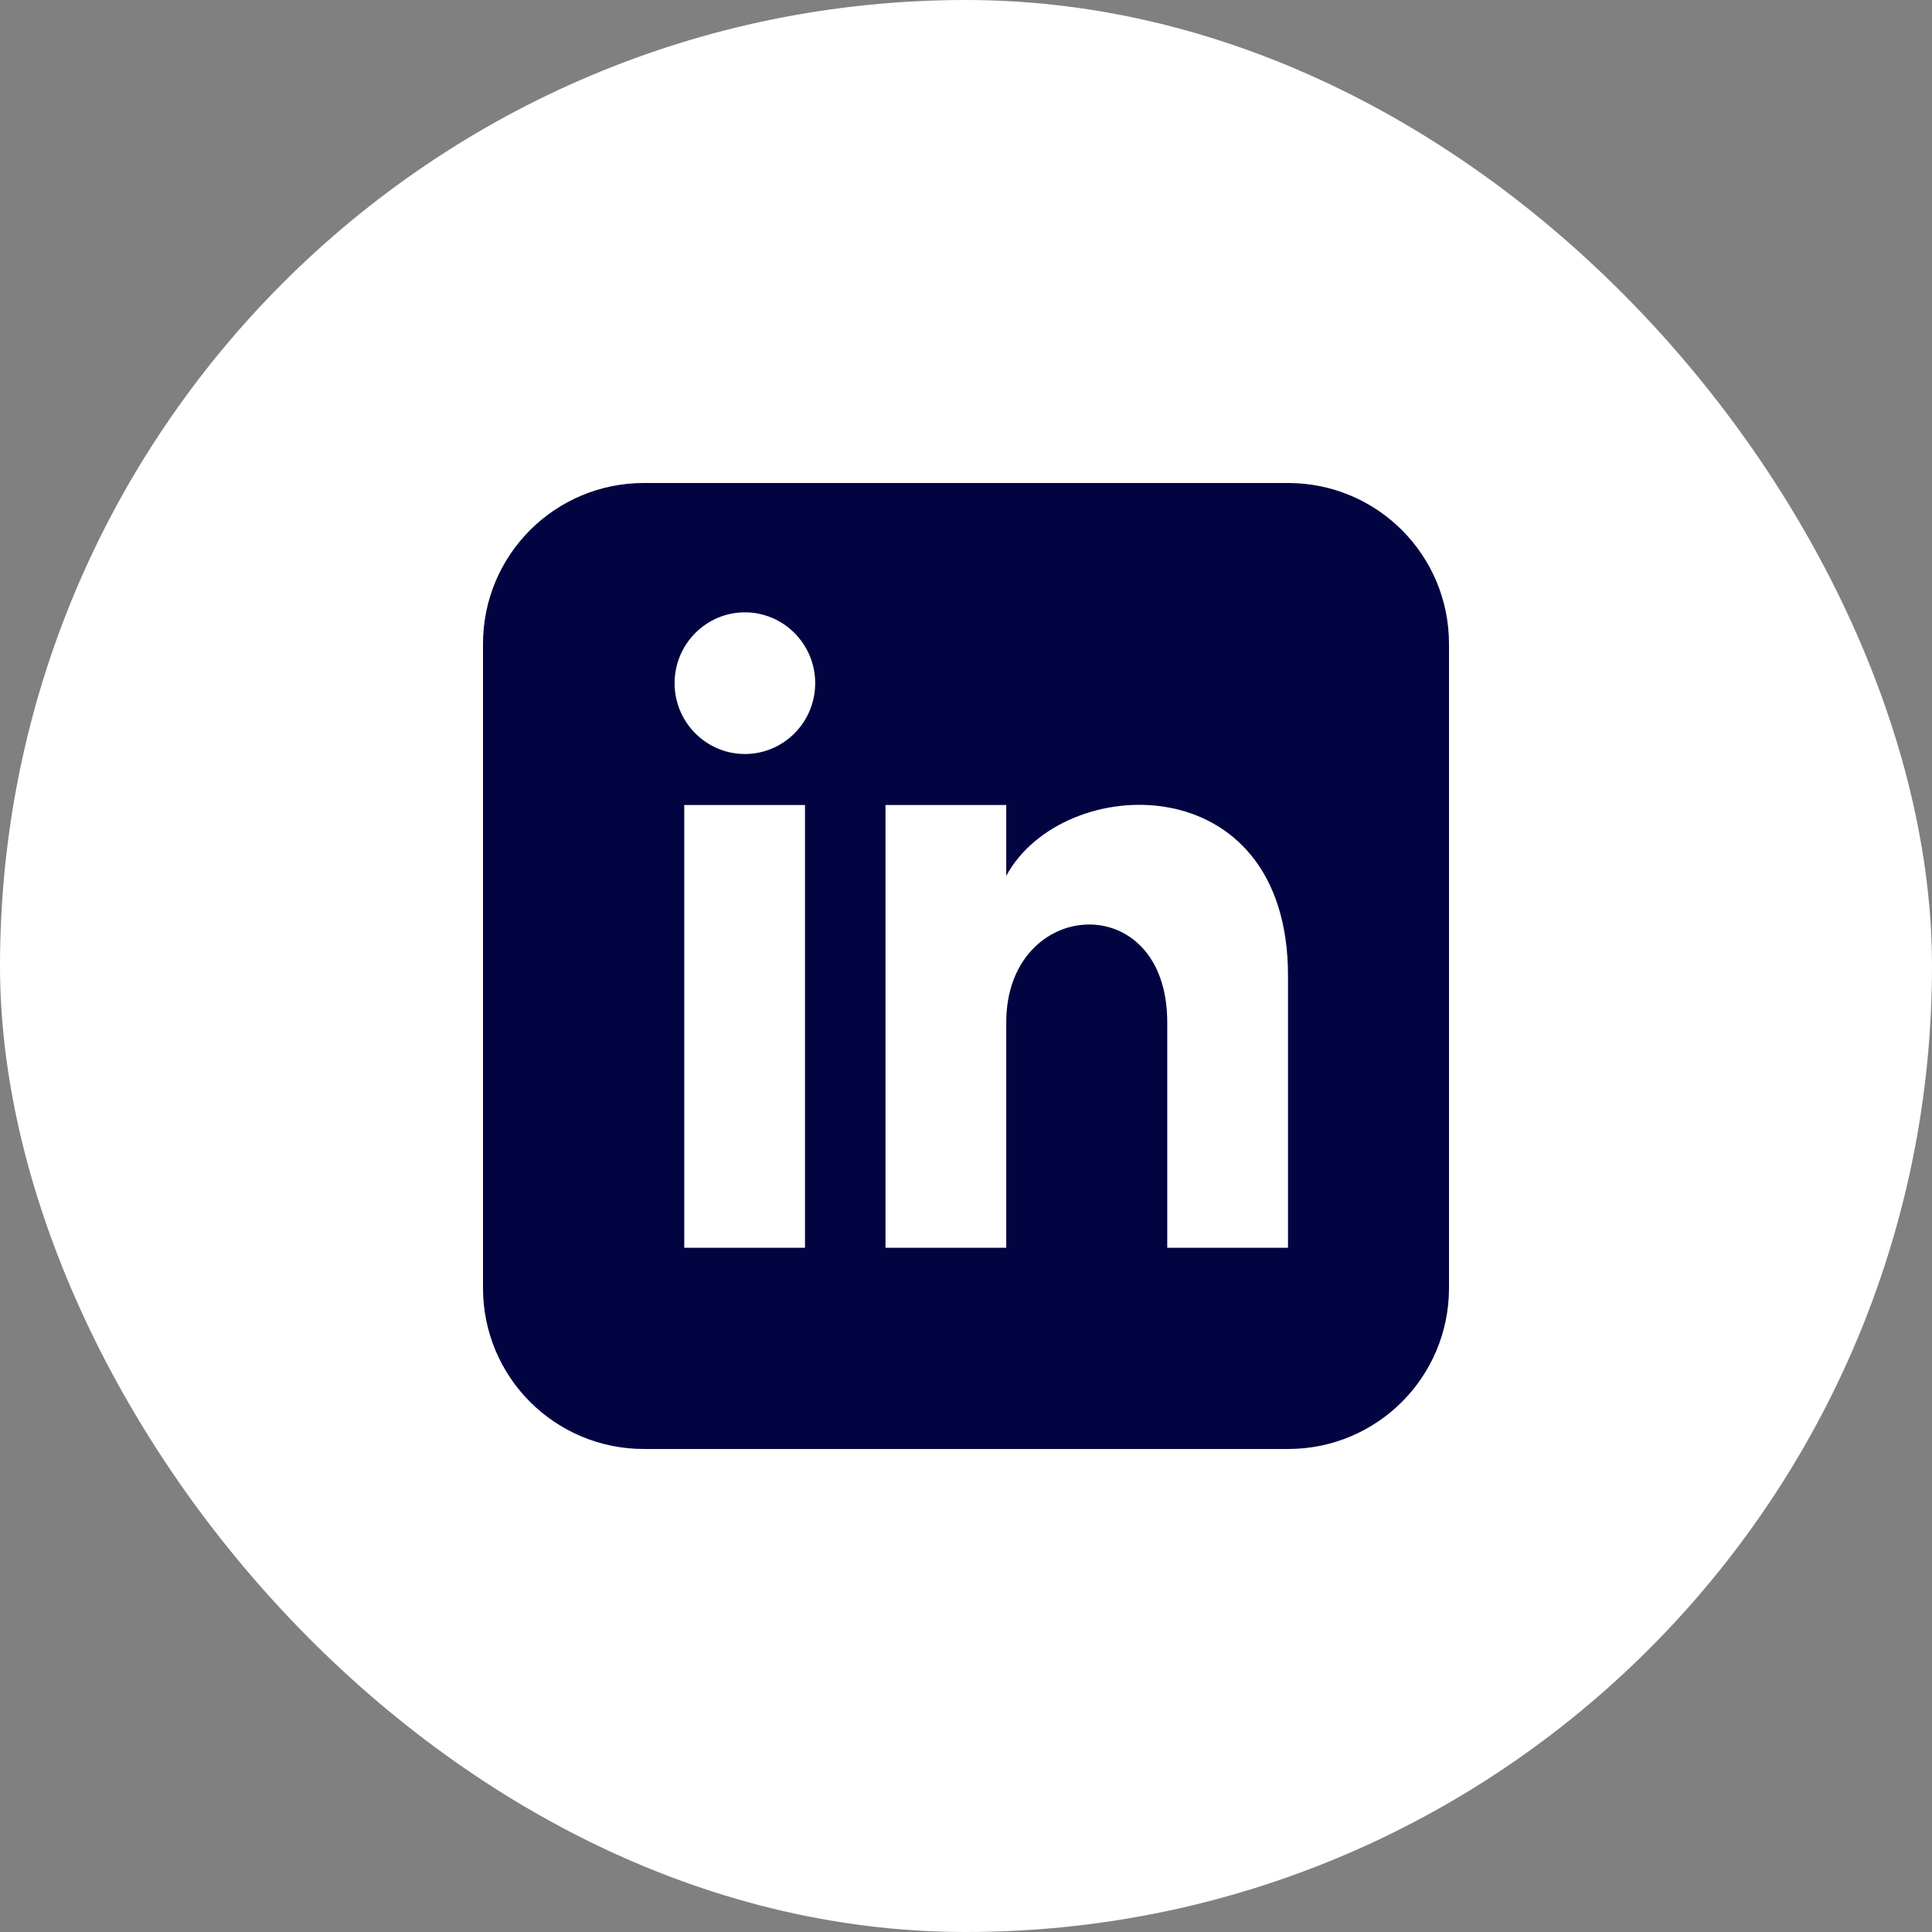
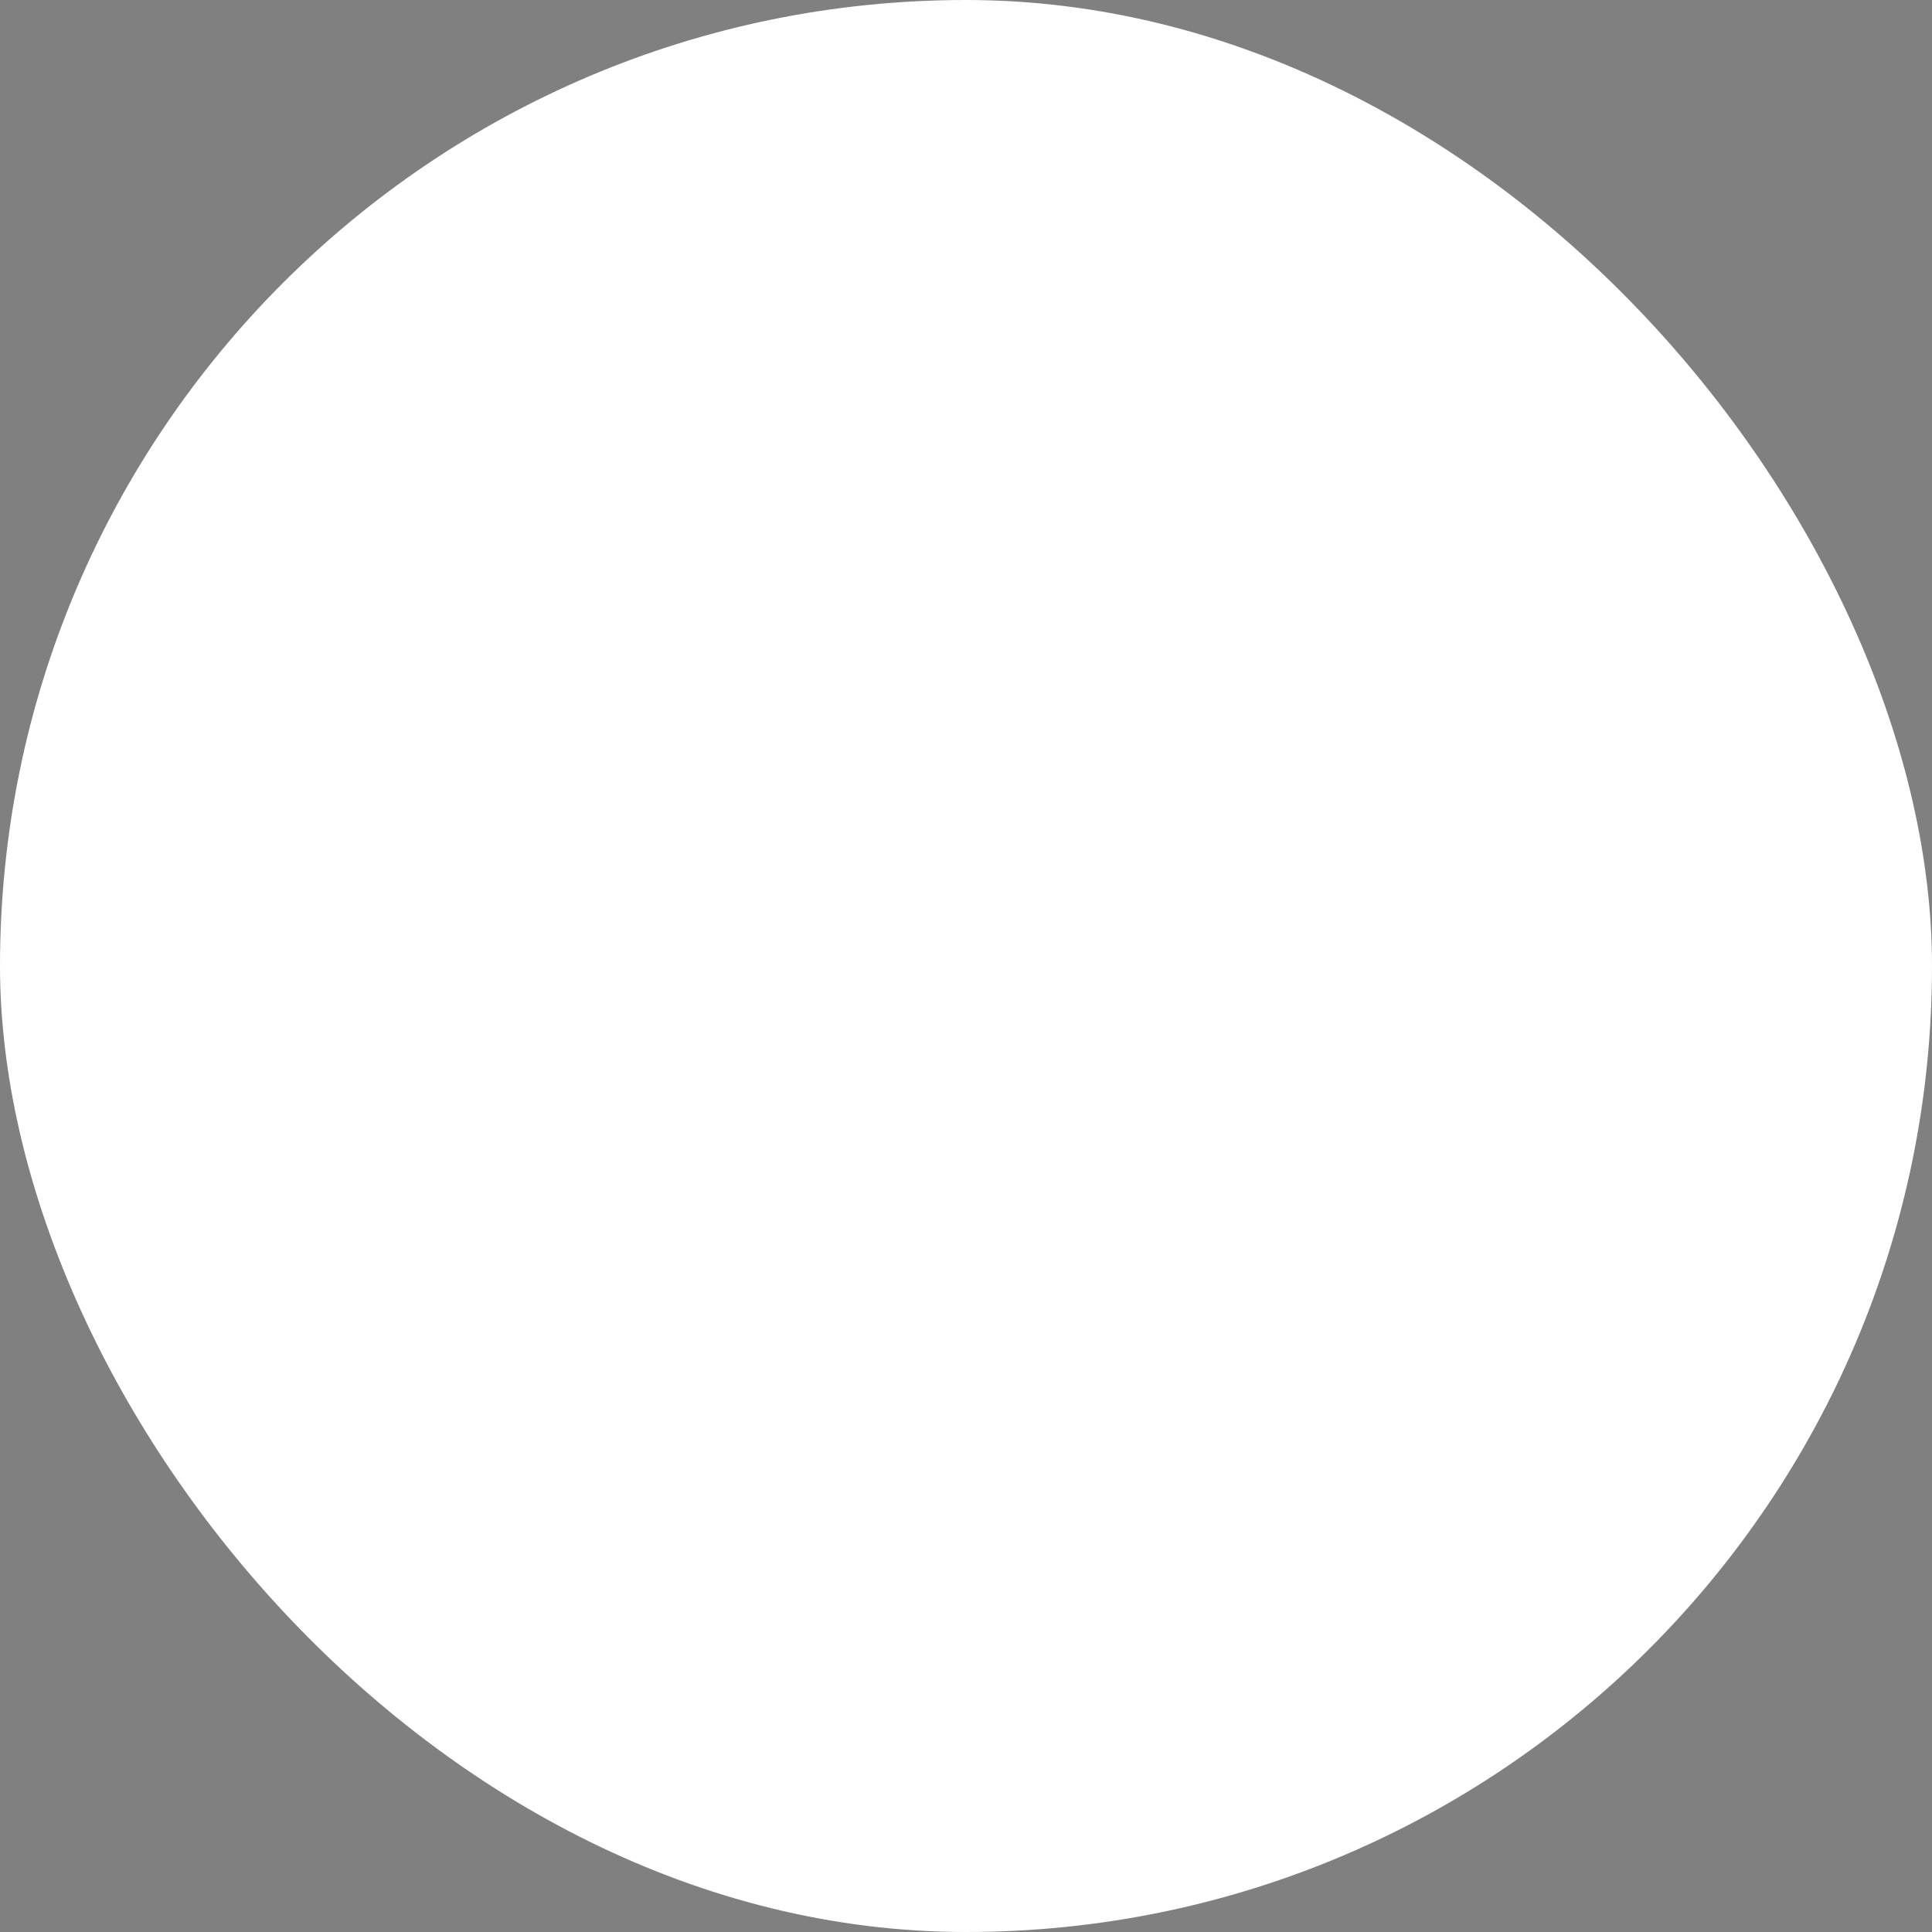
<svg xmlns="http://www.w3.org/2000/svg" width="36" height="36" viewBox="0 0 36 36" fill="none">
  <rect x="0" y="0" width="36" height="36" fill="#808080" stroke="none" />
  <rect width="36" height="36" rx="18" fill="white" />
-   <path d="M24 9H12C10.34 9 9 10.34 9 12V24C9 25.66 10.34 27 12 27H24C25.66 27 27 25.66 27 24V12C27 10.34 25.66 9 24 9ZM15 23.25H12.75V15H15V23.25ZM13.88 14.05C13.16 14.05 12.57 13.46 12.57 12.73C12.57 12 13.16 11.41 13.88 11.41C14.6 11.41 15.19 12 15.19 12.73C15.19 13.46 14.6 14.05 13.88 14.05ZM24 23.25H21.75V19.05C21.75 16.52 18.75 16.72 18.75 19.05V23.25H16.5V15H18.75V16.32C19.8 14.38 24 14.24 24 18.18V23.25Z" fill="#010440" />
</svg>